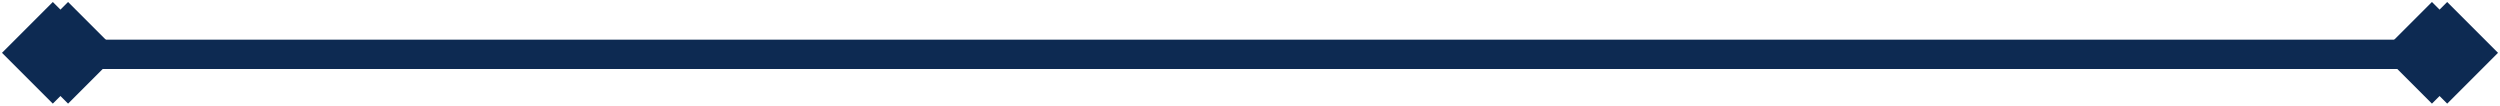
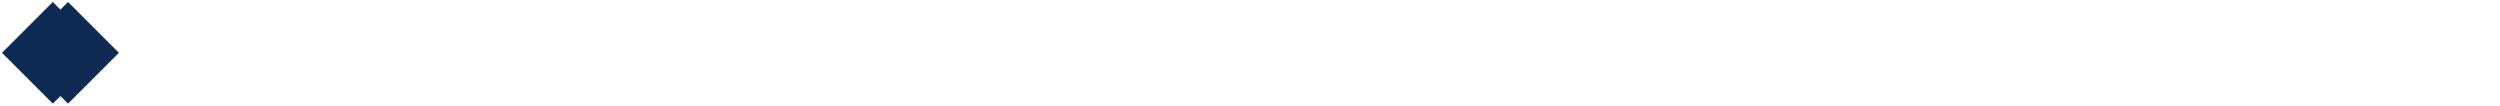
<svg xmlns="http://www.w3.org/2000/svg" width="426" height="18" viewBox="0 0 426 18" fill="none">
-   <path d="M9.516 9.262H415.698" stroke="#0D2A52" stroke-width="5" stroke-linecap="round" />
  <path d="M0.34 9L9 17.66L17.66 9L9 0.34L0.34 9ZM20.259 9L11.599 0.34L2.938 9L11.599 17.66L20.259 9ZM9 9V10.5H11.599V9V7.5H9V9Z" fill="#0D2A52" />
-   <path d="M405.742 9L414.402 17.66L423.063 9L414.402 0.34L405.742 9ZM425.661 9L417.001 0.34L408.341 9L417.001 17.66L425.661 9ZM414.402 9V10.5H417.001V9V7.5H414.402V9Z" fill="#0D2A52" />
</svg>